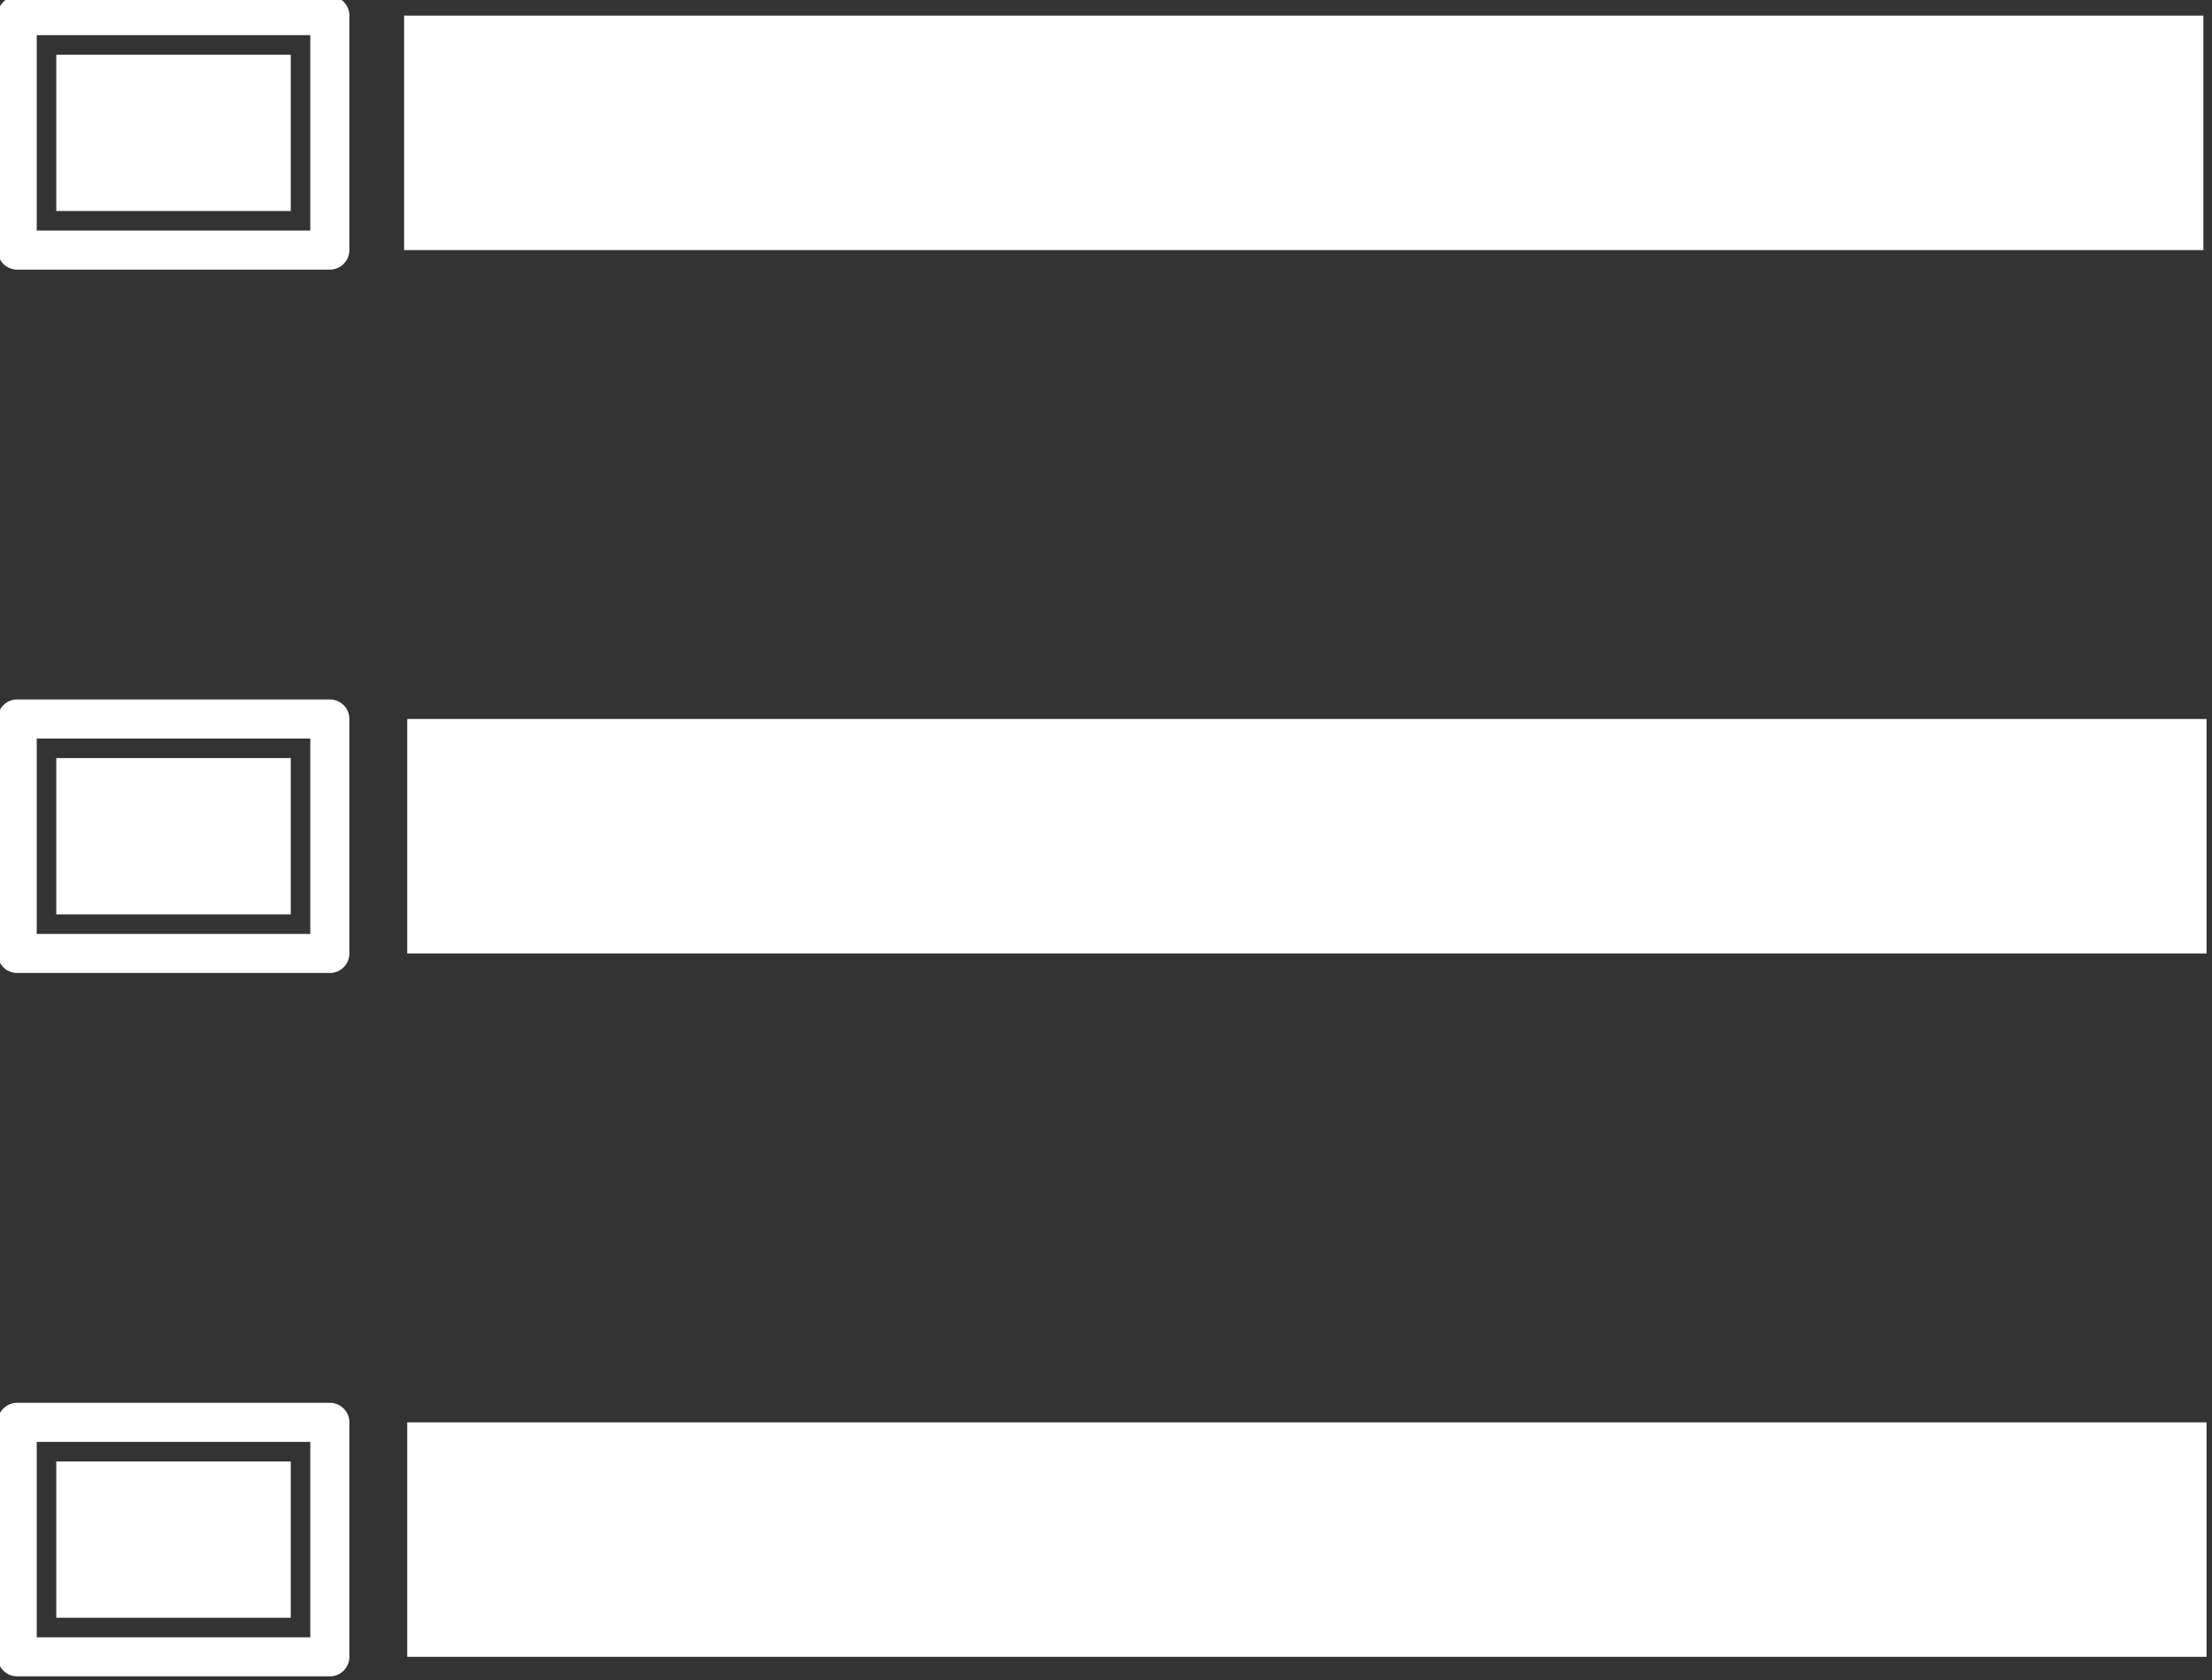
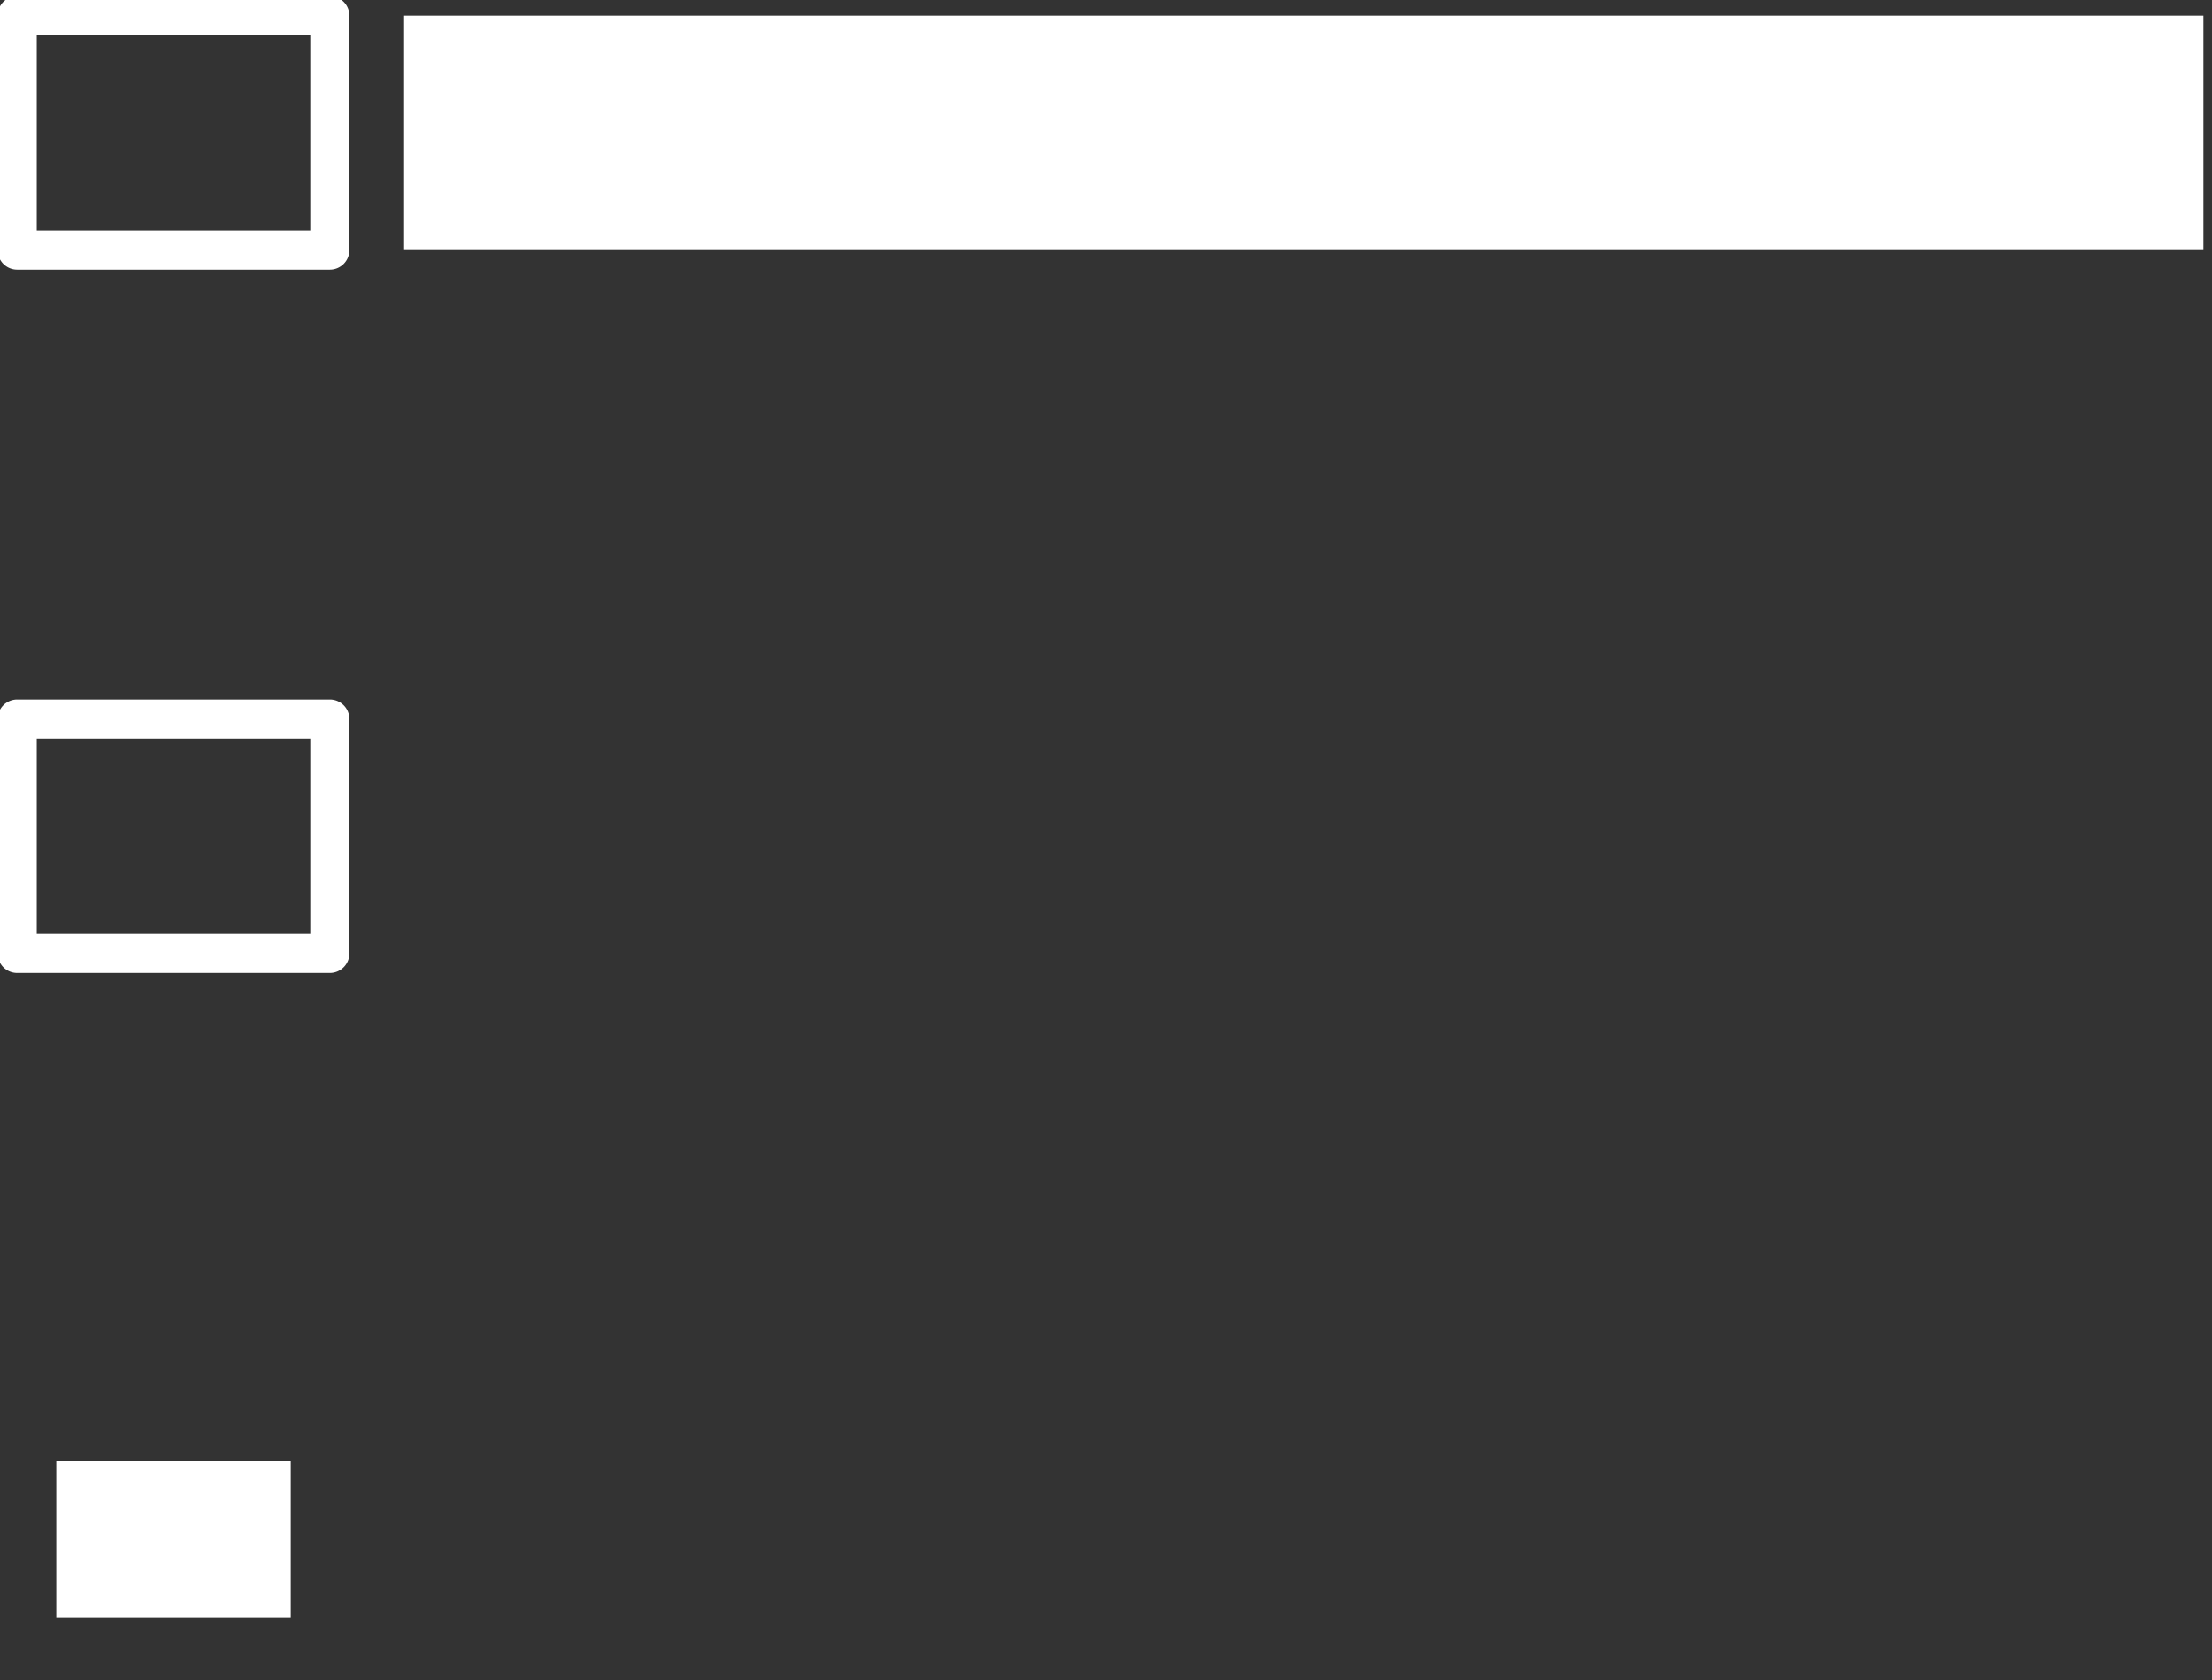
<svg xmlns="http://www.w3.org/2000/svg" data-name="Layer 1" fill="#000000" height="21.5" preserveAspectRatio="xMidYMid meet" version="1" viewBox="1.9 5.3 28.3 21.5" width="28.3" zoomAndPan="magnify">
  <rect x="1.9" y="5.3" width="28.3" height="21.5" fill="#333333" stroke="none" />
  <g id="change1_1">
-     <path d="M2.62 6H5.62V8H2.62z" fill="#ffffff" />
-   </g>
+     </g>
  <g id="change1_2">
    <path d="M6.12,5.25h-4a.25.25,0,0,0-.25.25v3a.25.25,0,0,0,.25.25h4a.25.25,0,0,0,.25-.25v-3A.25.25,0,0,0,6.12,5.25Zm-.25,3H2.37V5.75h3.5Z" fill="#ffffff" />
  </g>
  <g id="change1_3">
    <path d="M7.07 5.5H30.09V8.5H7.07z" fill="#ffffff" />
  </g>
  <g id="change1_4">
-     <path d="M2.62 15H5.62V17H2.62z" fill="#ffffff" />
-   </g>
+     </g>
  <g id="change1_5">
    <path d="M6.12,14.25h-4a.25.25,0,0,0-.25.25v3a.25.25,0,0,0,.25.25h4a.25.25,0,0,0,.25-.25v-3A.25.25,0,0,0,6.12,14.25Zm-.25,3H2.37v-2.5h3.5Z" fill="#ffffff" />
  </g>
  <g id="change1_6">
-     <path d="M7.11 14.5H30.13V17.5H7.11z" fill="#ffffff" />
-   </g>
+     </g>
  <g id="change1_7">
    <path d="M2.62 24H5.62V26H2.62z" fill="#ffffff" />
  </g>
  <g id="change1_8">
-     <path d="M6.12,23.25h-4a.25.25,0,0,0-.25.25v3a.25.25,0,0,0,.25.25h4a.25.25,0,0,0,.25-.25v-3A.25.25,0,0,0,6.12,23.25Zm-.25,3H2.37v-2.5h3.5Z" fill="#ffffff" />
-   </g>
+     </g>
  <g id="change1_9">
-     <path d="M7.11 23.5H30.13V26.5H7.11z" fill="#ffffff" />
-   </g>
+     </g>
</svg>